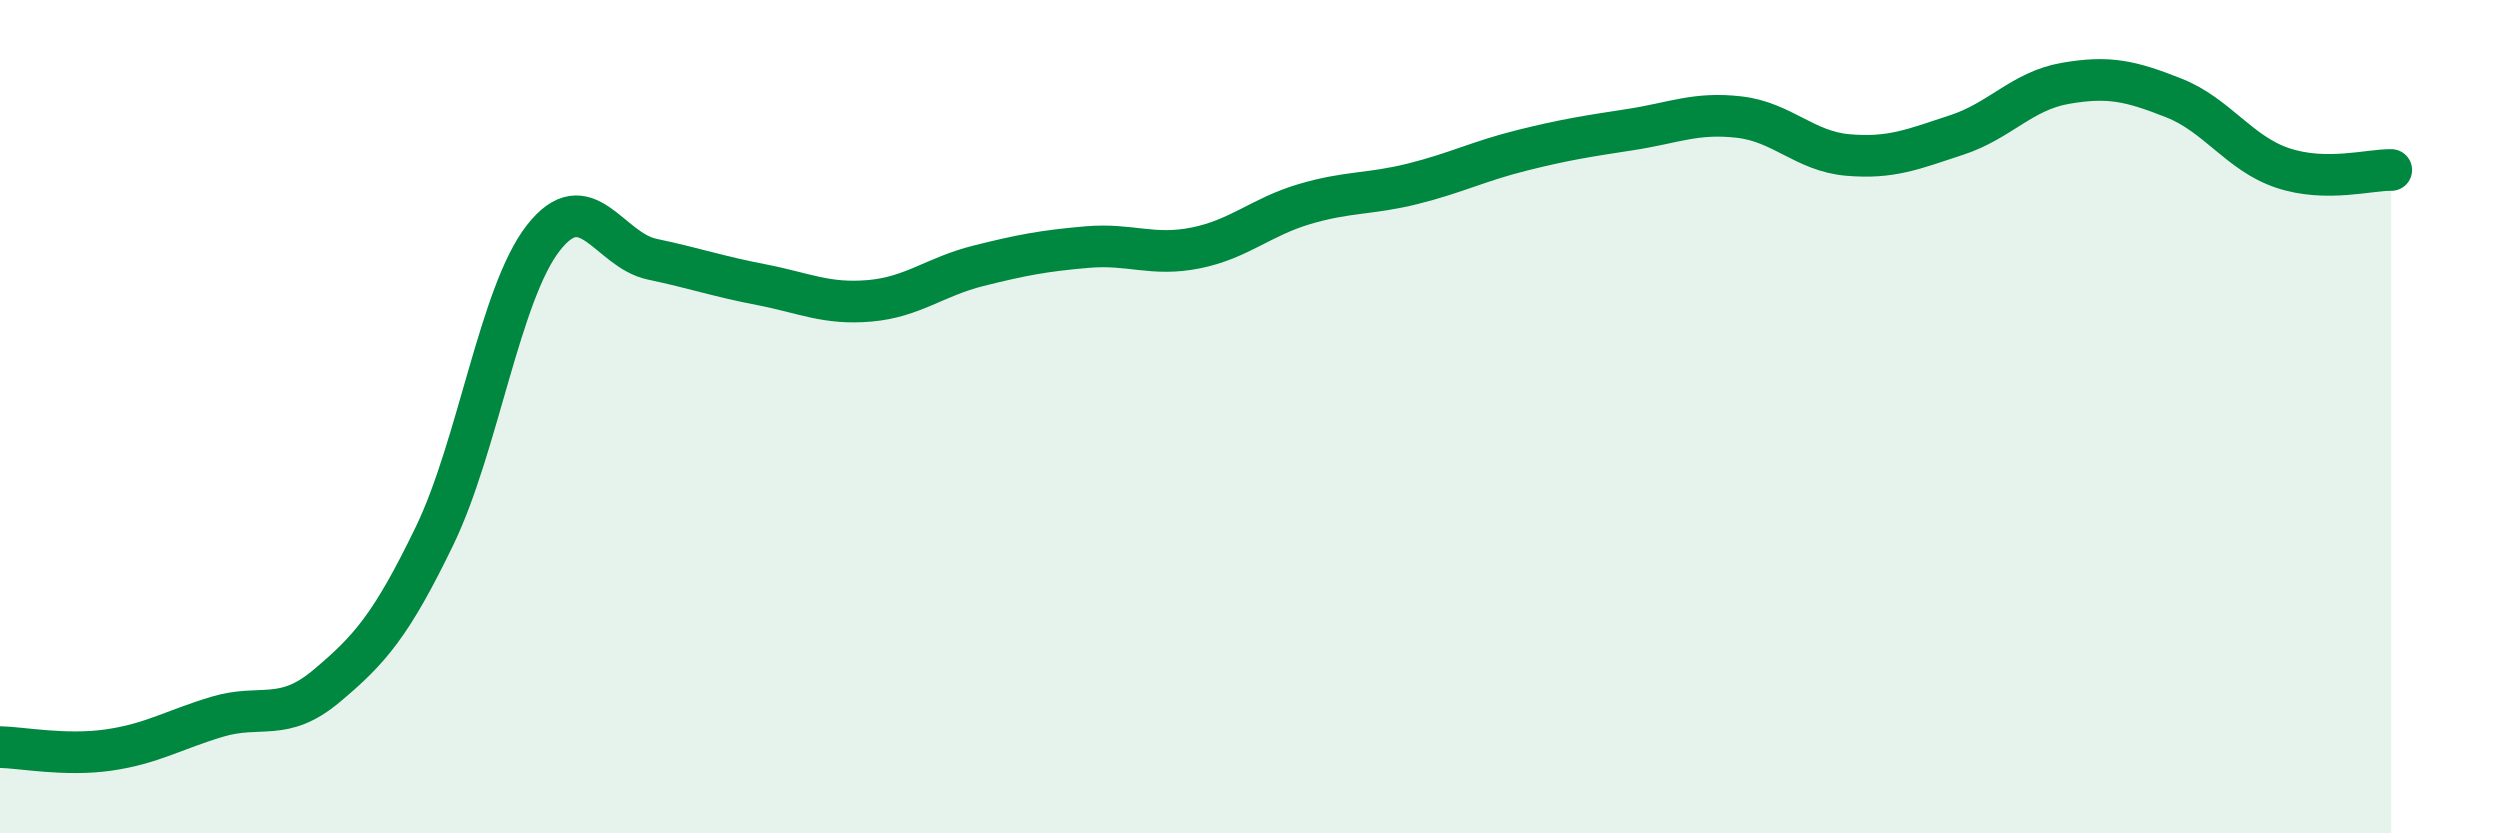
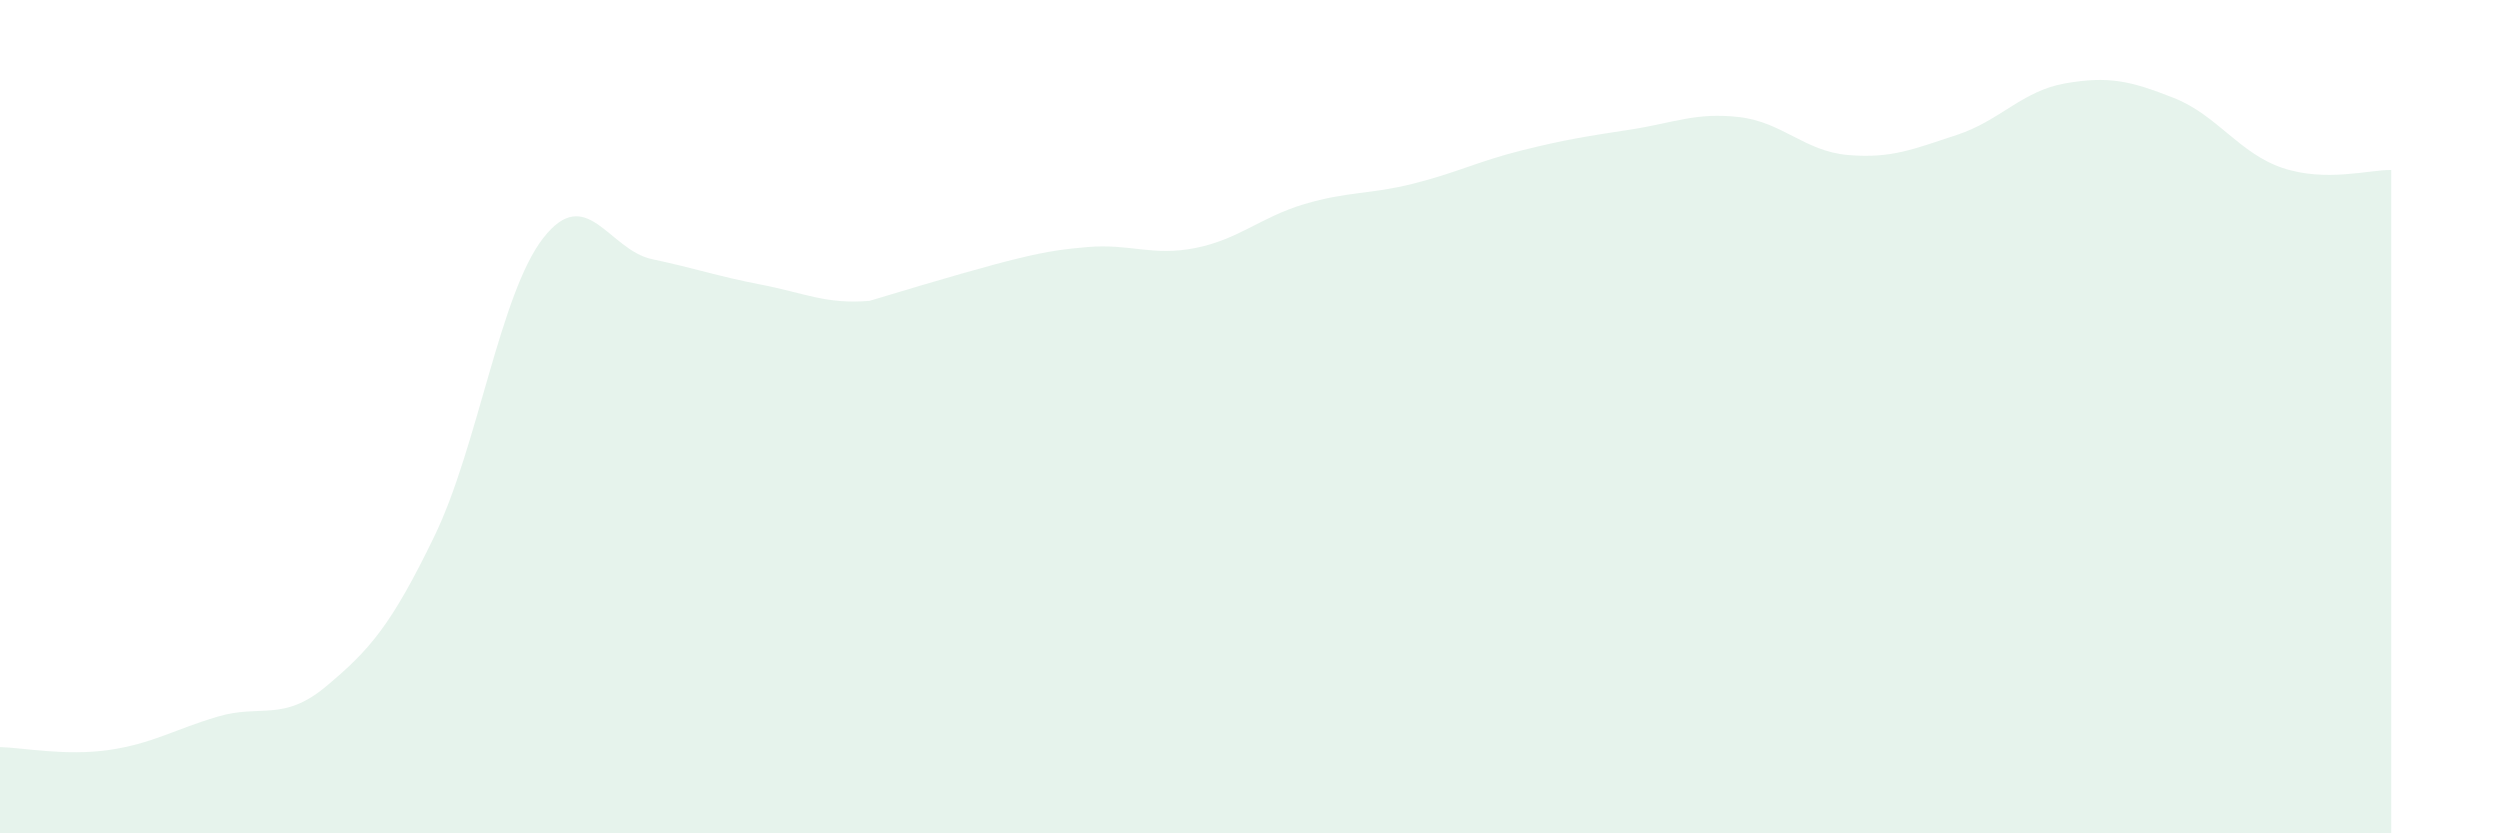
<svg xmlns="http://www.w3.org/2000/svg" width="60" height="20" viewBox="0 0 60 20">
-   <path d="M 0,17.93 C 0.52,17.94 1.57,18.15 2.61,18 C 3.65,17.85 4.18,17.51 5.22,17.2 C 6.26,16.89 6.79,17.34 7.83,16.47 C 8.87,15.6 9.39,15.01 10.43,12.86 C 11.47,10.71 12,7.04 13.04,5.71 C 14.08,4.38 14.61,6 15.65,6.22 C 16.69,6.44 17.22,6.63 18.26,6.83 C 19.3,7.03 19.83,7.31 20.87,7.22 C 21.91,7.13 22.44,6.64 23.48,6.38 C 24.52,6.12 25.05,6.02 26.09,5.93 C 27.13,5.84 27.66,6.16 28.7,5.95 C 29.74,5.74 30.26,5.21 31.3,4.9 C 32.34,4.59 32.87,4.67 33.91,4.41 C 34.95,4.15 35.48,3.87 36.52,3.61 C 37.56,3.35 38.09,3.27 39.13,3.11 C 40.17,2.95 40.7,2.69 41.74,2.81 C 42.78,2.93 43.31,3.63 44.35,3.72 C 45.39,3.81 45.92,3.58 46.96,3.24 C 48,2.9 48.53,2.18 49.57,2 C 50.61,1.82 51.13,1.94 52.17,2.35 C 53.21,2.76 53.74,3.68 54.78,4.03 C 55.82,4.38 56.87,4.07 57.39,4.08L57.39 20L0 20Z" fill="#008740" opacity="0.1" stroke-linecap="round" stroke-linejoin="round" />
-   <path d="M 0,17.93 C 0.52,17.94 1.57,18.15 2.61,18 C 3.65,17.85 4.18,17.51 5.22,17.2 C 6.26,16.89 6.79,17.34 7.83,16.47 C 8.87,15.6 9.39,15.01 10.43,12.86 C 11.47,10.71 12,7.04 13.04,5.71 C 14.08,4.38 14.61,6 15.65,6.22 C 16.69,6.44 17.22,6.63 18.26,6.83 C 19.3,7.03 19.83,7.31 20.87,7.22 C 21.91,7.13 22.44,6.64 23.48,6.38 C 24.52,6.12 25.05,6.02 26.09,5.93 C 27.13,5.84 27.66,6.16 28.7,5.95 C 29.74,5.74 30.26,5.21 31.3,4.9 C 32.34,4.59 32.87,4.67 33.91,4.41 C 34.95,4.15 35.48,3.87 36.52,3.61 C 37.56,3.35 38.09,3.27 39.13,3.11 C 40.17,2.95 40.7,2.69 41.74,2.81 C 42.78,2.93 43.31,3.63 44.35,3.72 C 45.39,3.81 45.92,3.58 46.96,3.24 C 48,2.9 48.53,2.18 49.57,2 C 50.61,1.82 51.13,1.94 52.17,2.35 C 53.21,2.76 53.74,3.68 54.78,4.03 C 55.82,4.38 56.87,4.07 57.39,4.08" stroke="#008740" stroke-width="1" fill="none" stroke-linecap="round" stroke-linejoin="round" />
+   <path d="M 0,17.93 C 0.52,17.94 1.57,18.15 2.61,18 C 3.65,17.85 4.18,17.51 5.22,17.2 C 6.26,16.89 6.79,17.34 7.83,16.47 C 8.87,15.6 9.39,15.01 10.43,12.86 C 11.47,10.71 12,7.04 13.04,5.71 C 14.08,4.38 14.61,6 15.65,6.22 C 16.69,6.44 17.22,6.63 18.26,6.83 C 19.3,7.03 19.83,7.31 20.87,7.22 C 24.52,6.12 25.05,6.02 26.09,5.93 C 27.13,5.84 27.66,6.16 28.7,5.95 C 29.74,5.74 30.26,5.21 31.3,4.9 C 32.34,4.59 32.87,4.67 33.91,4.41 C 34.95,4.15 35.48,3.87 36.52,3.61 C 37.56,3.35 38.09,3.27 39.13,3.11 C 40.17,2.95 40.7,2.69 41.74,2.81 C 42.78,2.93 43.31,3.63 44.35,3.72 C 45.39,3.81 45.92,3.58 46.96,3.24 C 48,2.9 48.53,2.18 49.57,2 C 50.61,1.82 51.13,1.94 52.17,2.35 C 53.21,2.76 53.74,3.68 54.78,4.03 C 55.82,4.38 56.87,4.07 57.39,4.08L57.39 20L0 20Z" fill="#008740" opacity="0.1" stroke-linecap="round" stroke-linejoin="round" />
</svg>